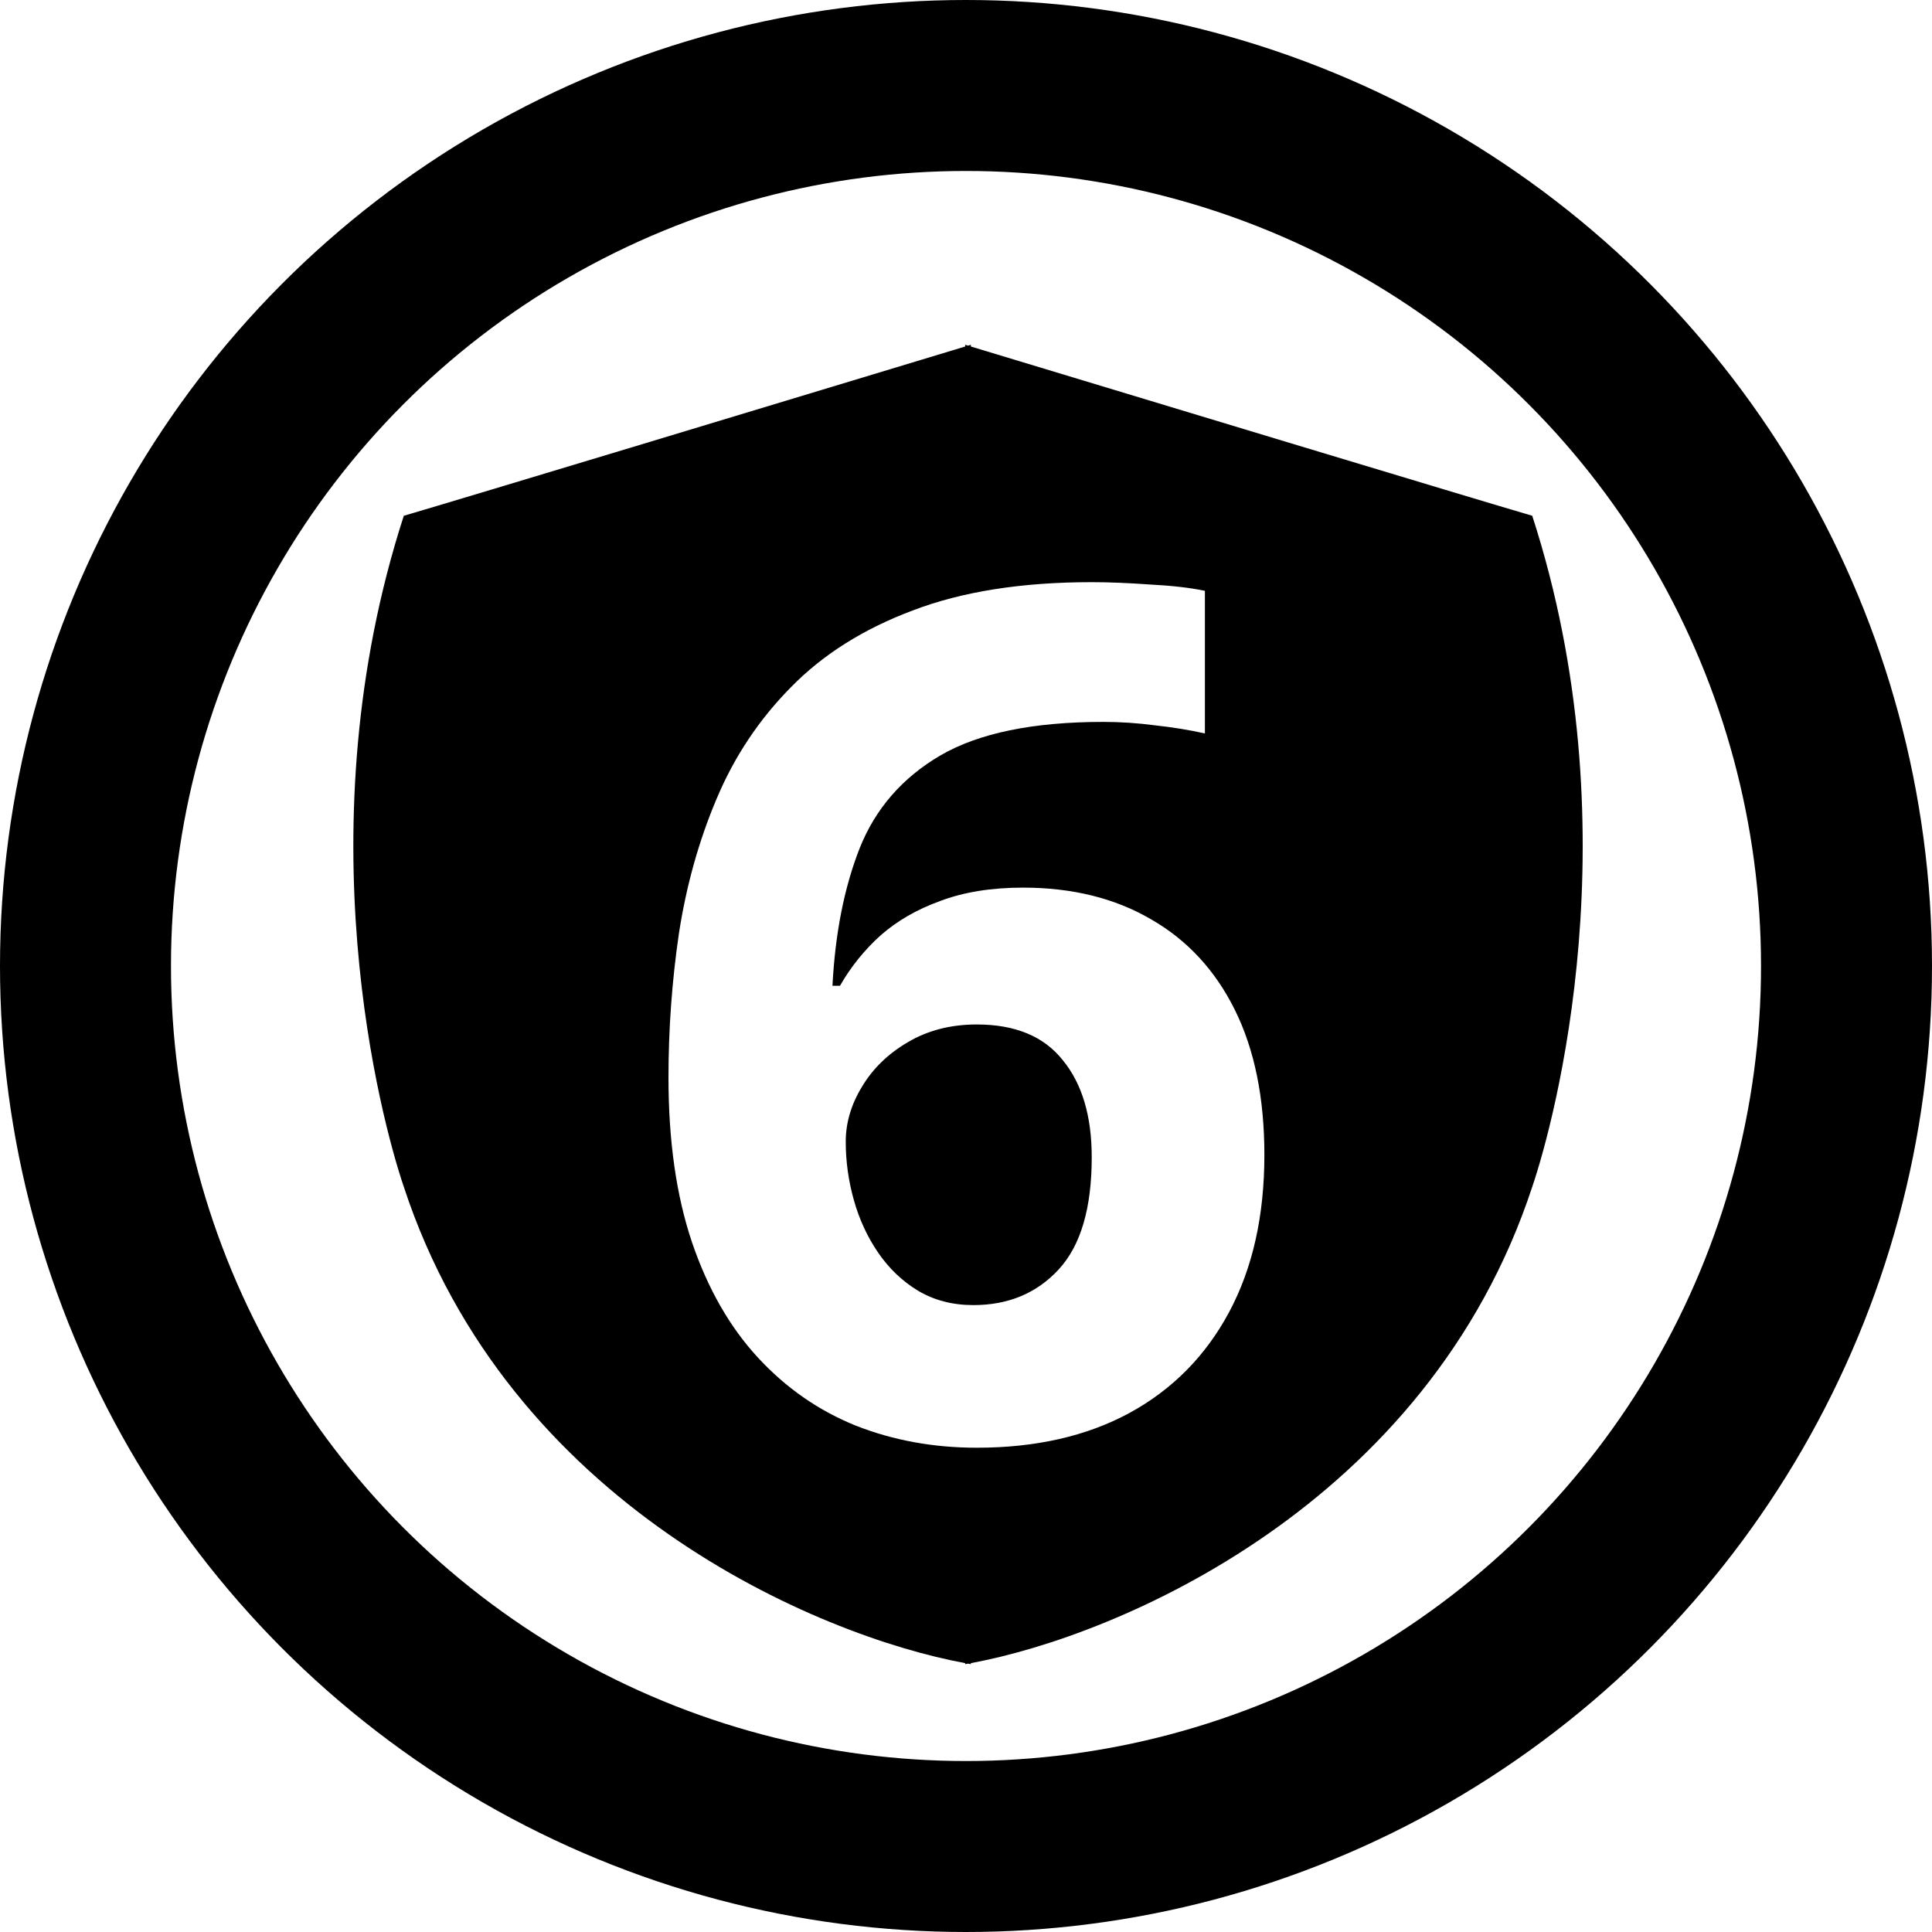
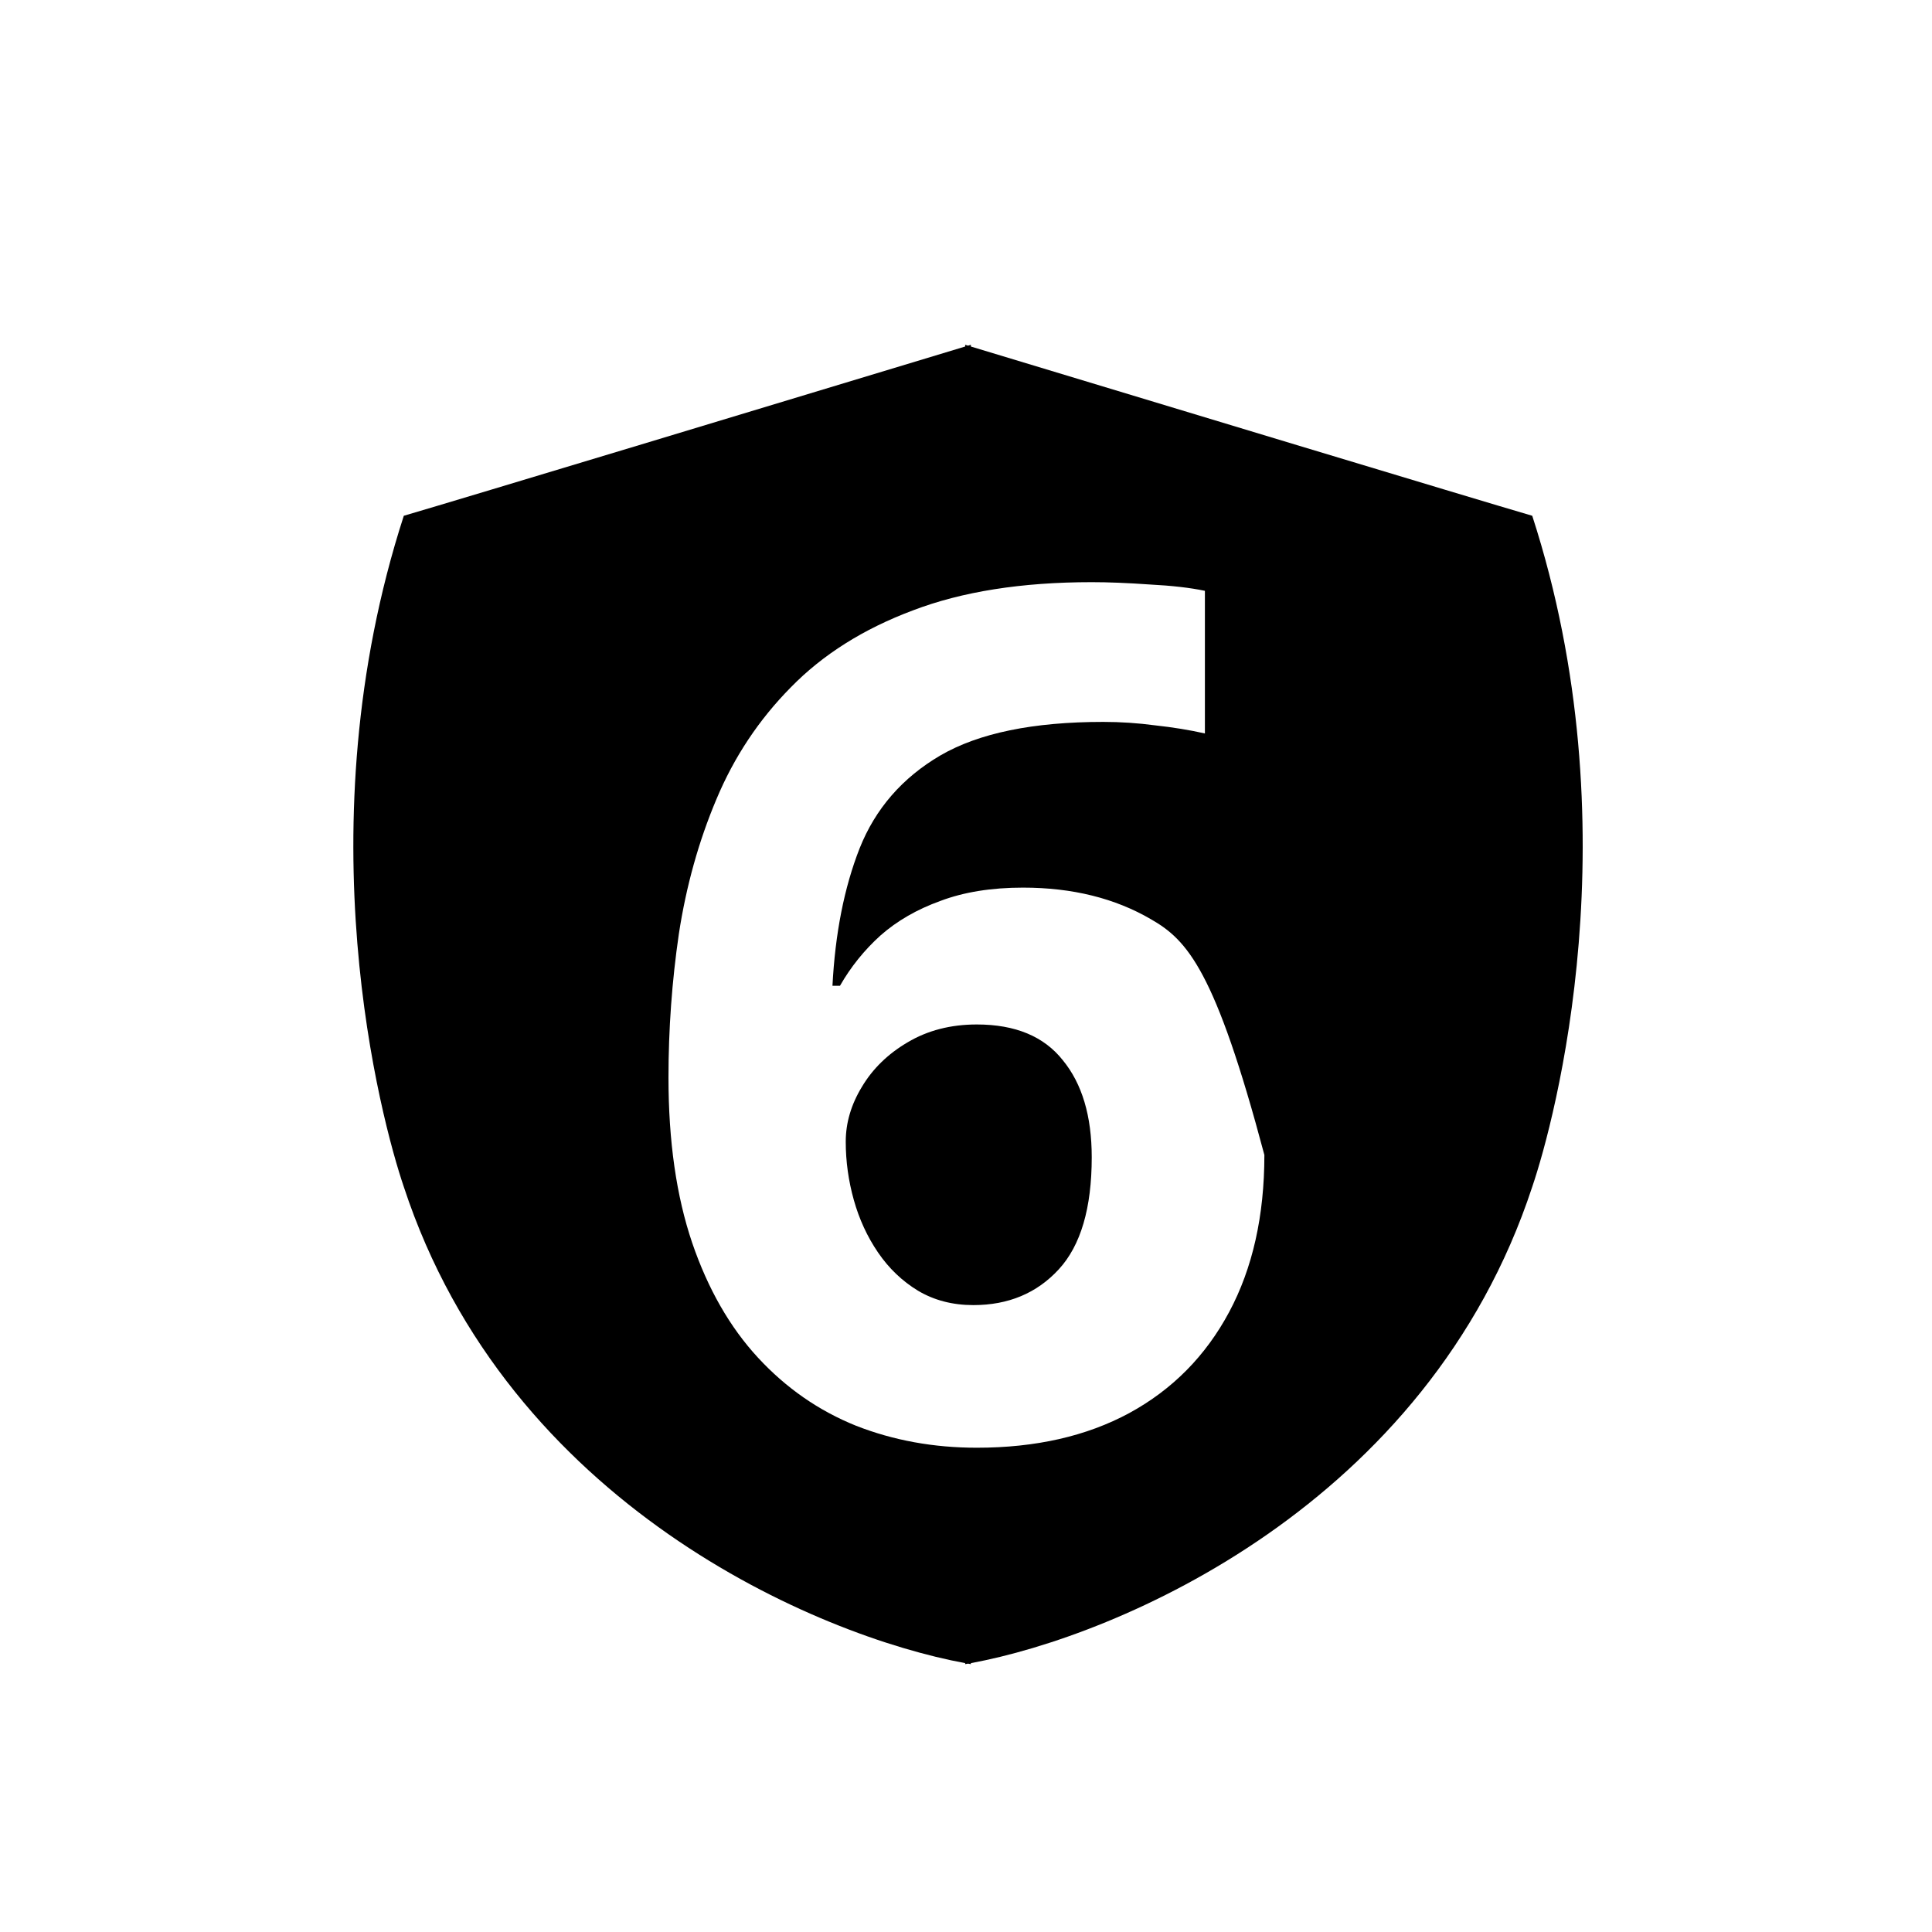
<svg xmlns="http://www.w3.org/2000/svg" width="678" height="678" viewBox="0 0 678 678" fill="none">
-   <circle cx="339" cy="339" r="309" stroke="black" stroke-width="60" />
-   <path fill-rule="evenodd" clip-rule="evenodd" d="M338.71 583.646C287.022 574.143 178.43 528.238 141.71 416.5C133.71 393 106.21 290.5 141.71 181C160.694 175.463 279.647 139.492 338.71 121.606V121L339.71 121.303L340.71 121V121.606C399.774 139.492 518.727 175.463 537.71 181C573.21 290.5 545.71 393 537.71 416.5C500.991 528.238 392.399 574.143 340.71 583.646V584C340.38 583.944 340.046 583.886 339.71 583.826C339.601 583.846 339.492 583.865 339.383 583.884C339.157 583.923 338.933 583.962 338.71 584V583.646ZM238.237 327.706C235.806 344.322 234.59 361.141 234.59 378.163C234.59 400.453 237.359 419.771 242.898 436.117C248.437 452.328 256.137 465.769 265.999 476.441C275.86 487.114 287.343 495.084 300.447 500.353C313.551 505.486 327.668 508.053 342.798 508.053C363.467 508.053 381.299 504 396.294 495.895C411.424 487.654 423.11 475.833 431.35 460.433C439.591 445.033 443.711 426.66 443.711 405.316C443.711 385.322 440.266 368.368 433.376 354.454C426.487 340.54 416.693 329.935 403.994 322.64C391.296 315.21 376.3 311.495 359.009 311.495C347.931 311.495 338.272 313.049 330.032 316.156C321.791 319.128 314.766 323.18 308.958 328.314C303.284 333.447 298.555 339.324 294.773 345.943H292.139C293.084 327.571 296.259 311.495 301.663 297.716C307.201 283.801 316.658 272.927 330.032 265.091C343.541 257.256 362.589 253.338 387.175 253.338C393.254 253.338 399.333 253.744 405.413 254.554C411.627 255.23 417.436 256.175 422.839 257.391V207.34C417.706 206.259 411.221 205.516 403.386 205.111C395.686 204.57 388.931 204.3 383.123 204.3C358.536 204.3 337.597 207.61 320.305 214.229C303.014 220.714 288.761 229.697 277.549 241.18C266.336 252.528 257.623 265.632 251.409 280.492C245.194 295.217 240.804 310.955 238.237 327.706ZM371.572 445.438C363.872 453.814 353.875 458.001 341.582 458.001C334.287 458.001 327.803 456.313 322.129 452.936C316.59 449.558 311.93 445.1 308.147 439.562C304.364 434.023 301.527 427.876 299.636 421.122C297.745 414.367 296.799 407.545 296.799 400.655C296.799 394.036 298.691 387.619 302.473 381.405C306.256 375.055 311.592 369.854 318.481 365.802C325.506 361.614 333.612 359.52 342.798 359.52C356.307 359.52 366.371 363.708 372.991 372.083C379.745 380.324 383.123 391.672 383.123 406.126C383.123 423.958 379.272 437.062 371.572 445.438Z" fill="black" />
+   <path fill-rule="evenodd" clip-rule="evenodd" d="M338.71 583.646C287.022 574.143 178.43 528.238 141.71 416.5C133.71 393 106.21 290.5 141.71 181C160.694 175.463 279.647 139.492 338.71 121.606V121L339.71 121.303L340.71 121V121.606C399.774 139.492 518.727 175.463 537.71 181C573.21 290.5 545.71 393 537.71 416.5C500.991 528.238 392.399 574.143 340.71 583.646V584C340.38 583.944 340.046 583.886 339.71 583.826C339.601 583.846 339.492 583.865 339.383 583.884C339.157 583.923 338.933 583.962 338.71 584V583.646ZM238.237 327.706C235.806 344.322 234.59 361.141 234.59 378.163C234.59 400.453 237.359 419.771 242.898 436.117C248.437 452.328 256.137 465.769 265.999 476.441C275.86 487.114 287.343 495.084 300.447 500.353C313.551 505.486 327.668 508.053 342.798 508.053C363.467 508.053 381.299 504 396.294 495.895C411.424 487.654 423.11 475.833 431.35 460.433C439.591 445.033 443.711 426.66 443.711 405.316C426.487 340.54 416.693 329.935 403.994 322.64C391.296 315.21 376.3 311.495 359.009 311.495C347.931 311.495 338.272 313.049 330.032 316.156C321.791 319.128 314.766 323.18 308.958 328.314C303.284 333.447 298.555 339.324 294.773 345.943H292.139C293.084 327.571 296.259 311.495 301.663 297.716C307.201 283.801 316.658 272.927 330.032 265.091C343.541 257.256 362.589 253.338 387.175 253.338C393.254 253.338 399.333 253.744 405.413 254.554C411.627 255.23 417.436 256.175 422.839 257.391V207.34C417.706 206.259 411.221 205.516 403.386 205.111C395.686 204.57 388.931 204.3 383.123 204.3C358.536 204.3 337.597 207.61 320.305 214.229C303.014 220.714 288.761 229.697 277.549 241.18C266.336 252.528 257.623 265.632 251.409 280.492C245.194 295.217 240.804 310.955 238.237 327.706ZM371.572 445.438C363.872 453.814 353.875 458.001 341.582 458.001C334.287 458.001 327.803 456.313 322.129 452.936C316.59 449.558 311.93 445.1 308.147 439.562C304.364 434.023 301.527 427.876 299.636 421.122C297.745 414.367 296.799 407.545 296.799 400.655C296.799 394.036 298.691 387.619 302.473 381.405C306.256 375.055 311.592 369.854 318.481 365.802C325.506 361.614 333.612 359.52 342.798 359.52C356.307 359.52 366.371 363.708 372.991 372.083C379.745 380.324 383.123 391.672 383.123 406.126C383.123 423.958 379.272 437.062 371.572 445.438Z" fill="black" />
</svg>